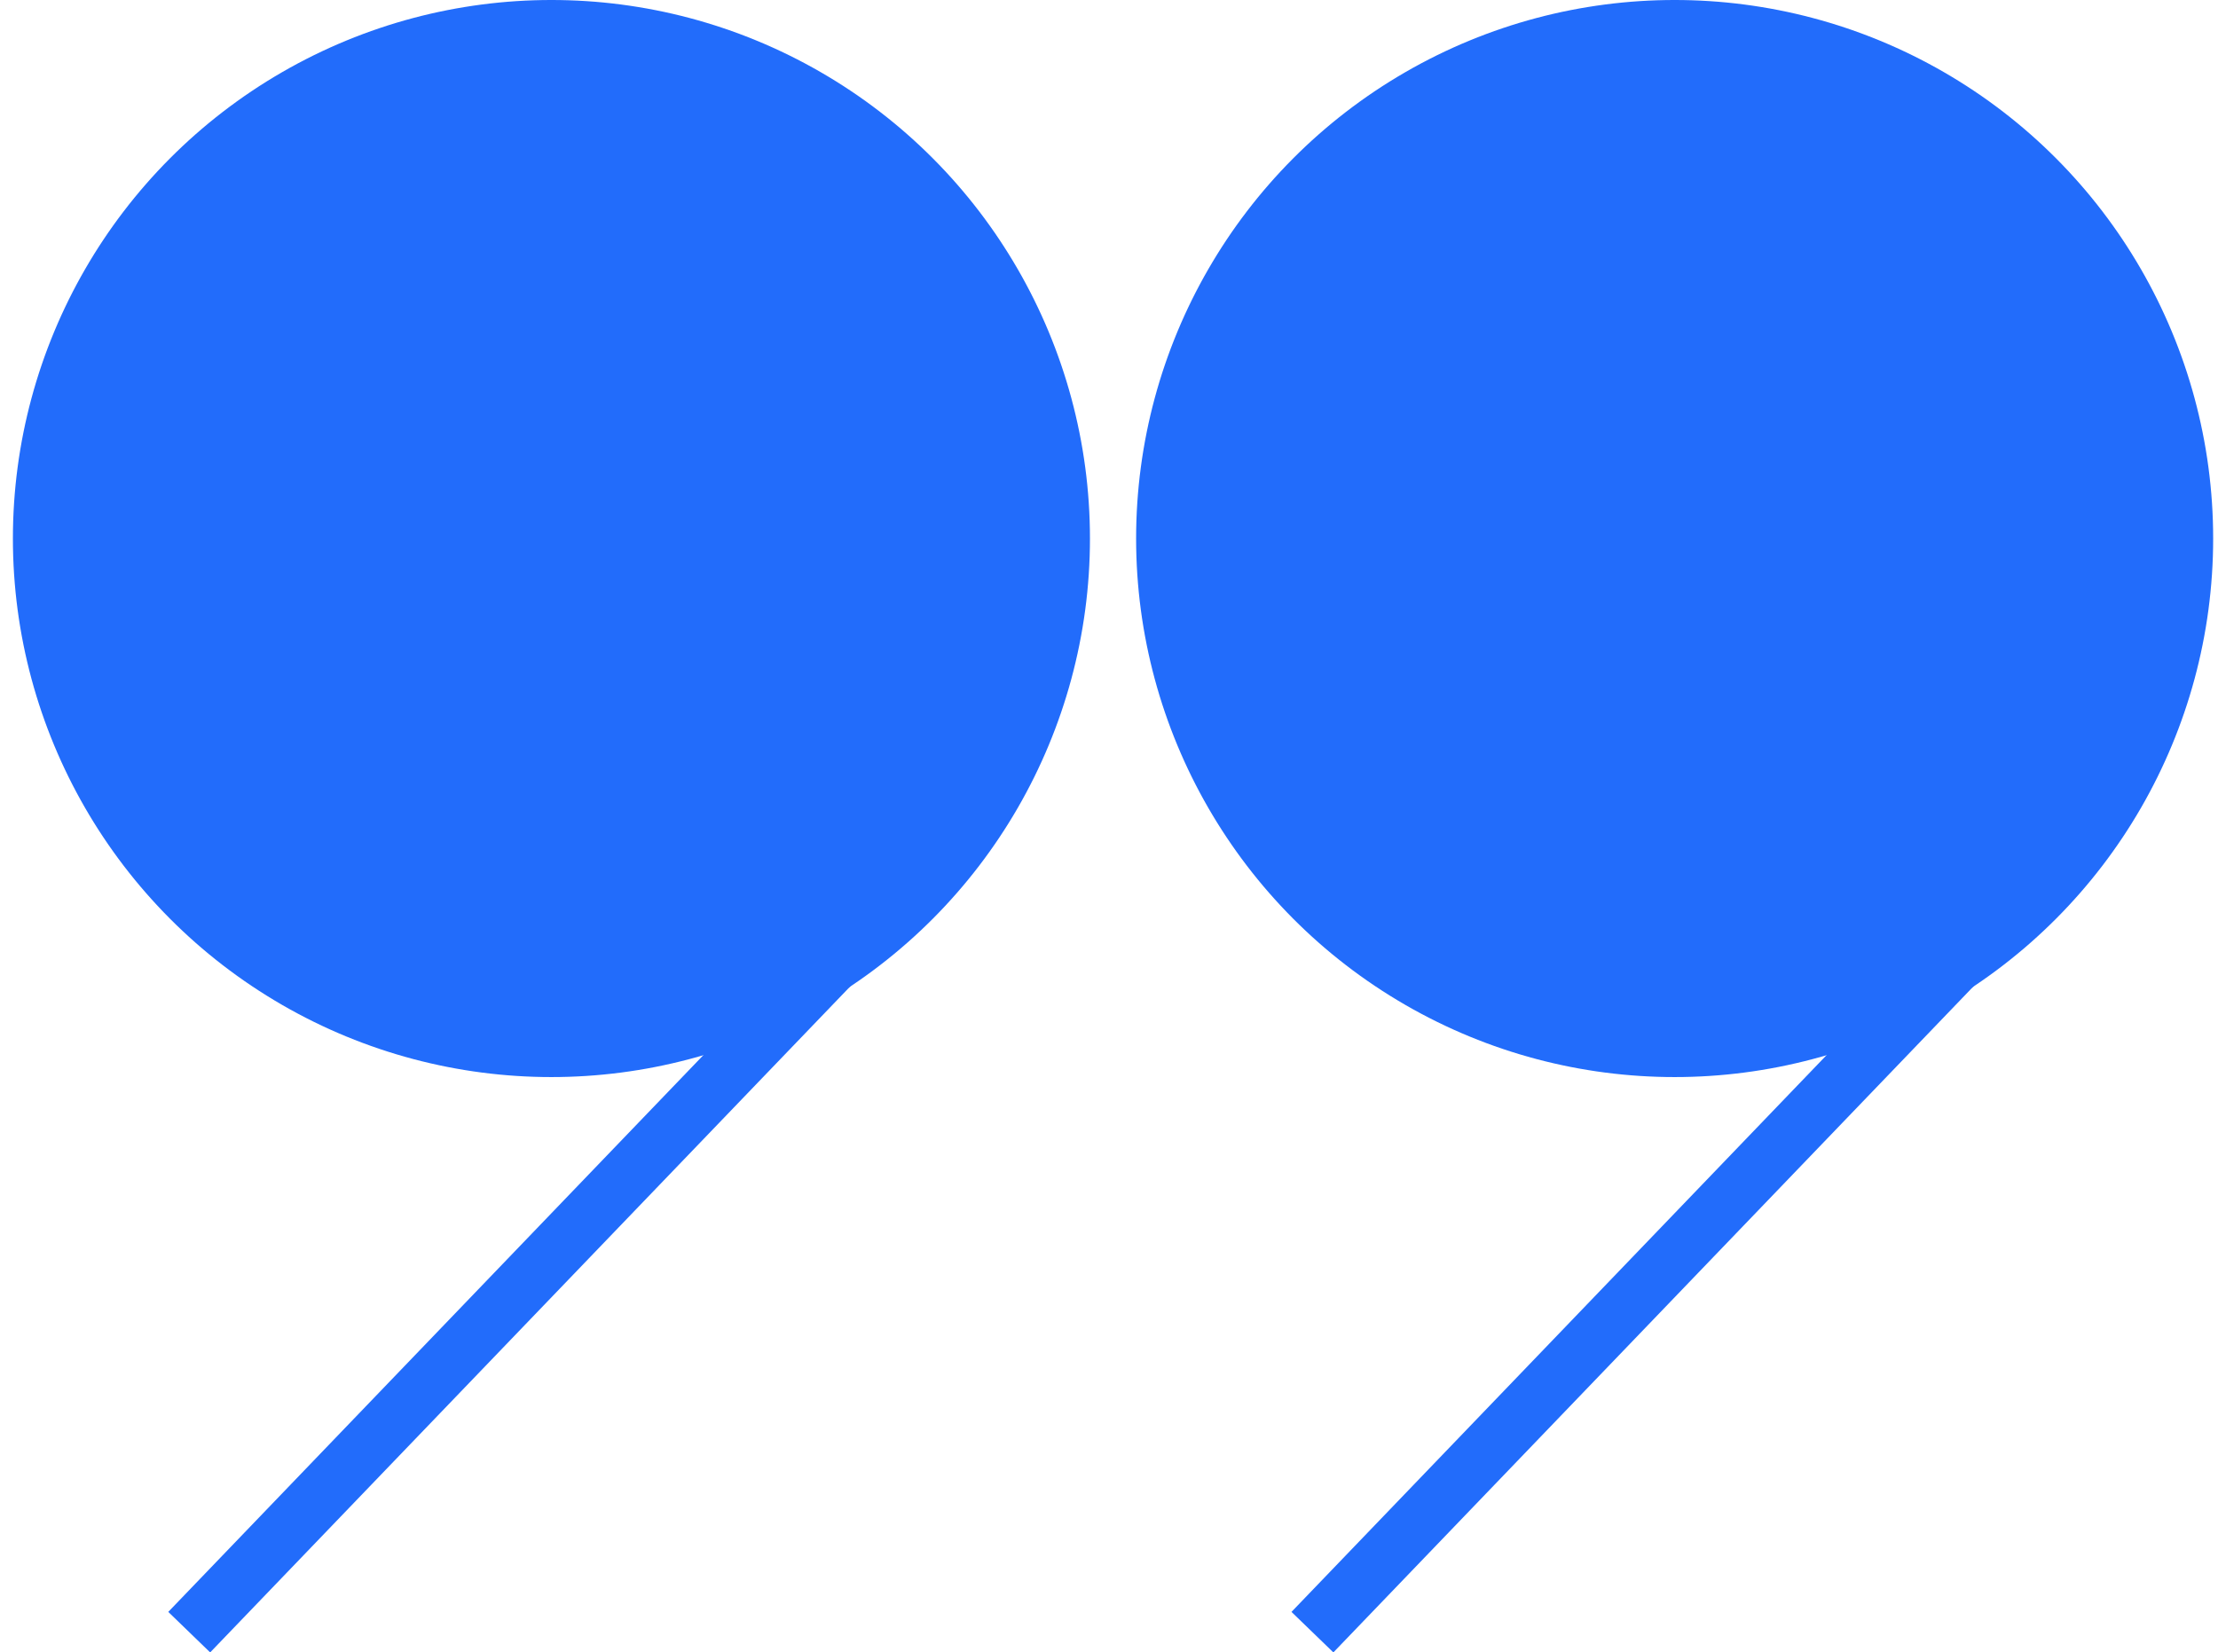
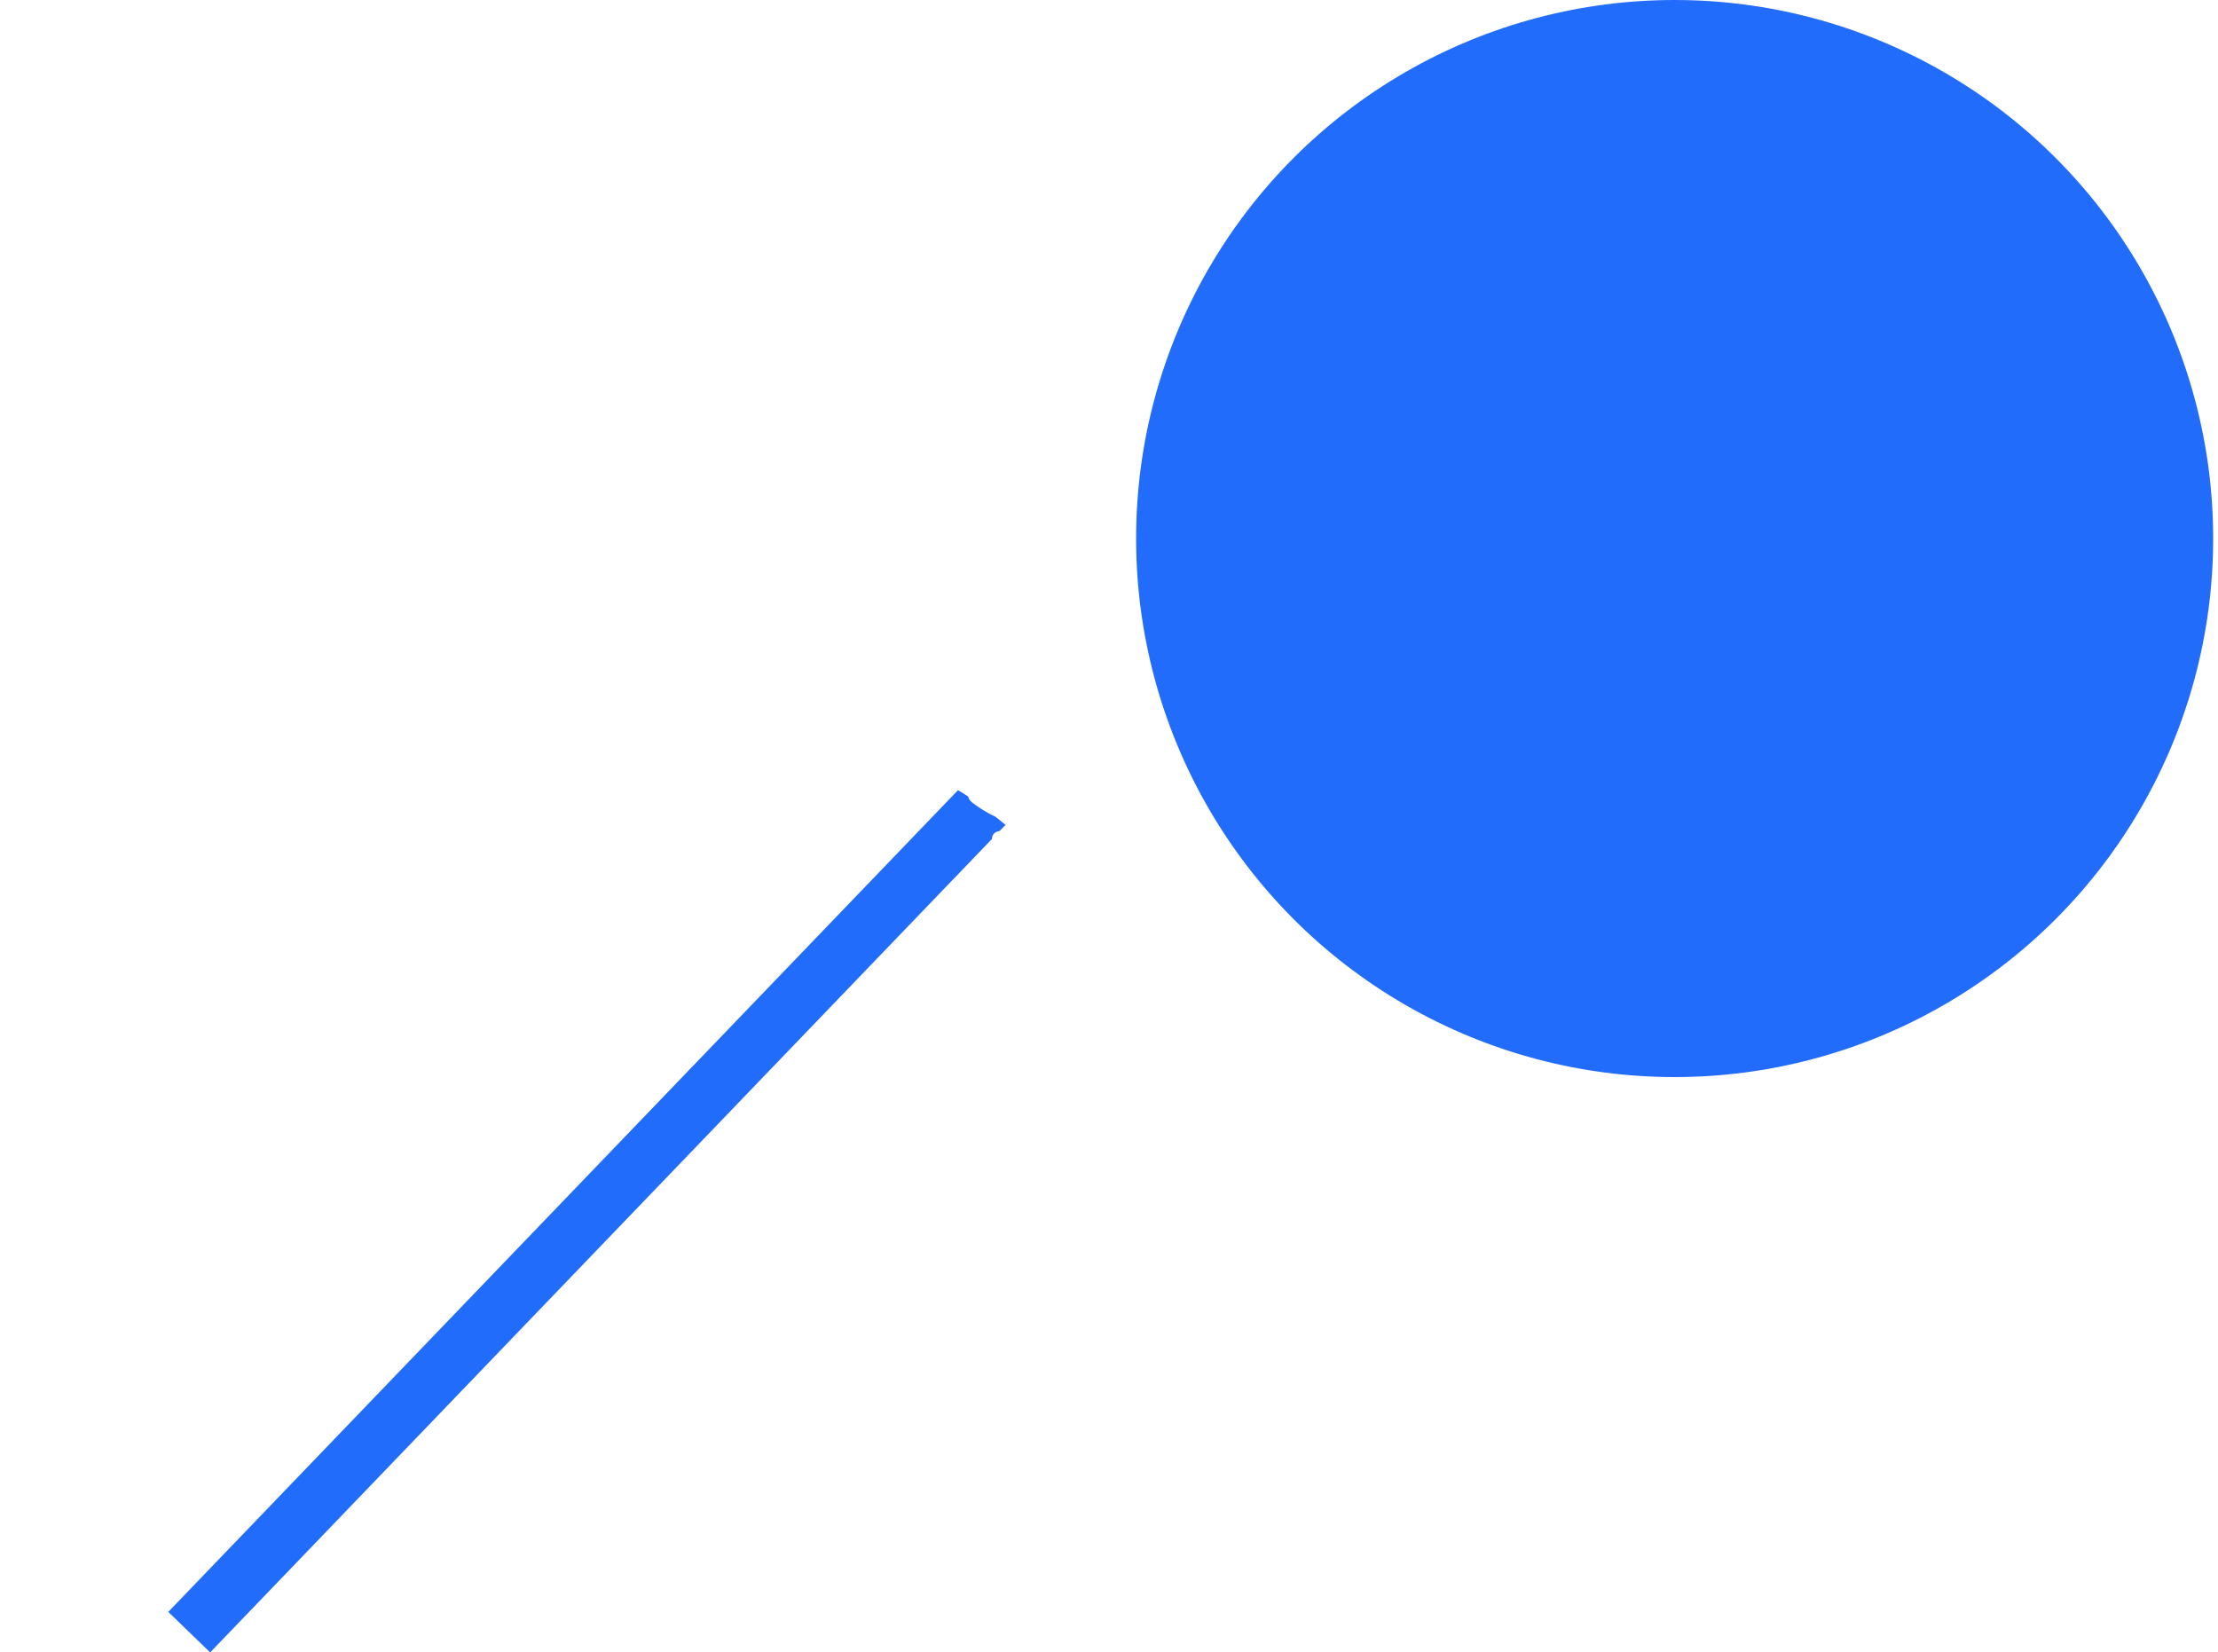
<svg xmlns="http://www.w3.org/2000/svg" x="0px" y="0px" width="100%" viewBox="0 0 1375.472 1024.709" style="vertical-align: middle; max-width: 100%; width: 100%;">
-   <path fill="rgb(34,108,251)" d="M1313.819,506.449c-6.156-2.778-12.043-6.882-14.74-9.084c-1.179-0.965-1.873-2.137-2.041-3.365   c-2.09-1.39-4.229-2.708-6.395-3.982L800.9,999.581l25.976,25.128l484.857-504.479c-0.025-1.979,1.038-3.98,3.483-4.606   c0.431-0.11,0.861-0.232,1.294-0.364l3.602-3.747C1318.021,509.822,1315.926,508.13,1313.819,506.449z">
-    </path>
  <circle fill="rgb(34,108,251)" cx="1038.51" cy="333.961" r="333.962">
   </circle>
  <path fill="rgb(34,108,251)" d="M617.272,506.449c-6.156-2.778-12.043-6.882-14.74-9.084c-1.179-0.965-1.873-2.137-2.041-3.365   c-2.09-1.39-4.229-2.708-6.395-3.982L104.353,999.581l25.976,25.128L615.186,520.23c-0.025-1.979,1.038-3.98,3.483-4.606   c0.431-0.11,0.862-0.232,1.294-0.364l3.601-3.747C621.473,509.822,619.378,508.13,617.272,506.449z">
   </path>
-   <circle fill="rgb(34,108,251)" cx="341.962" cy="333.961" r="333.962">
-    </circle>
</svg>